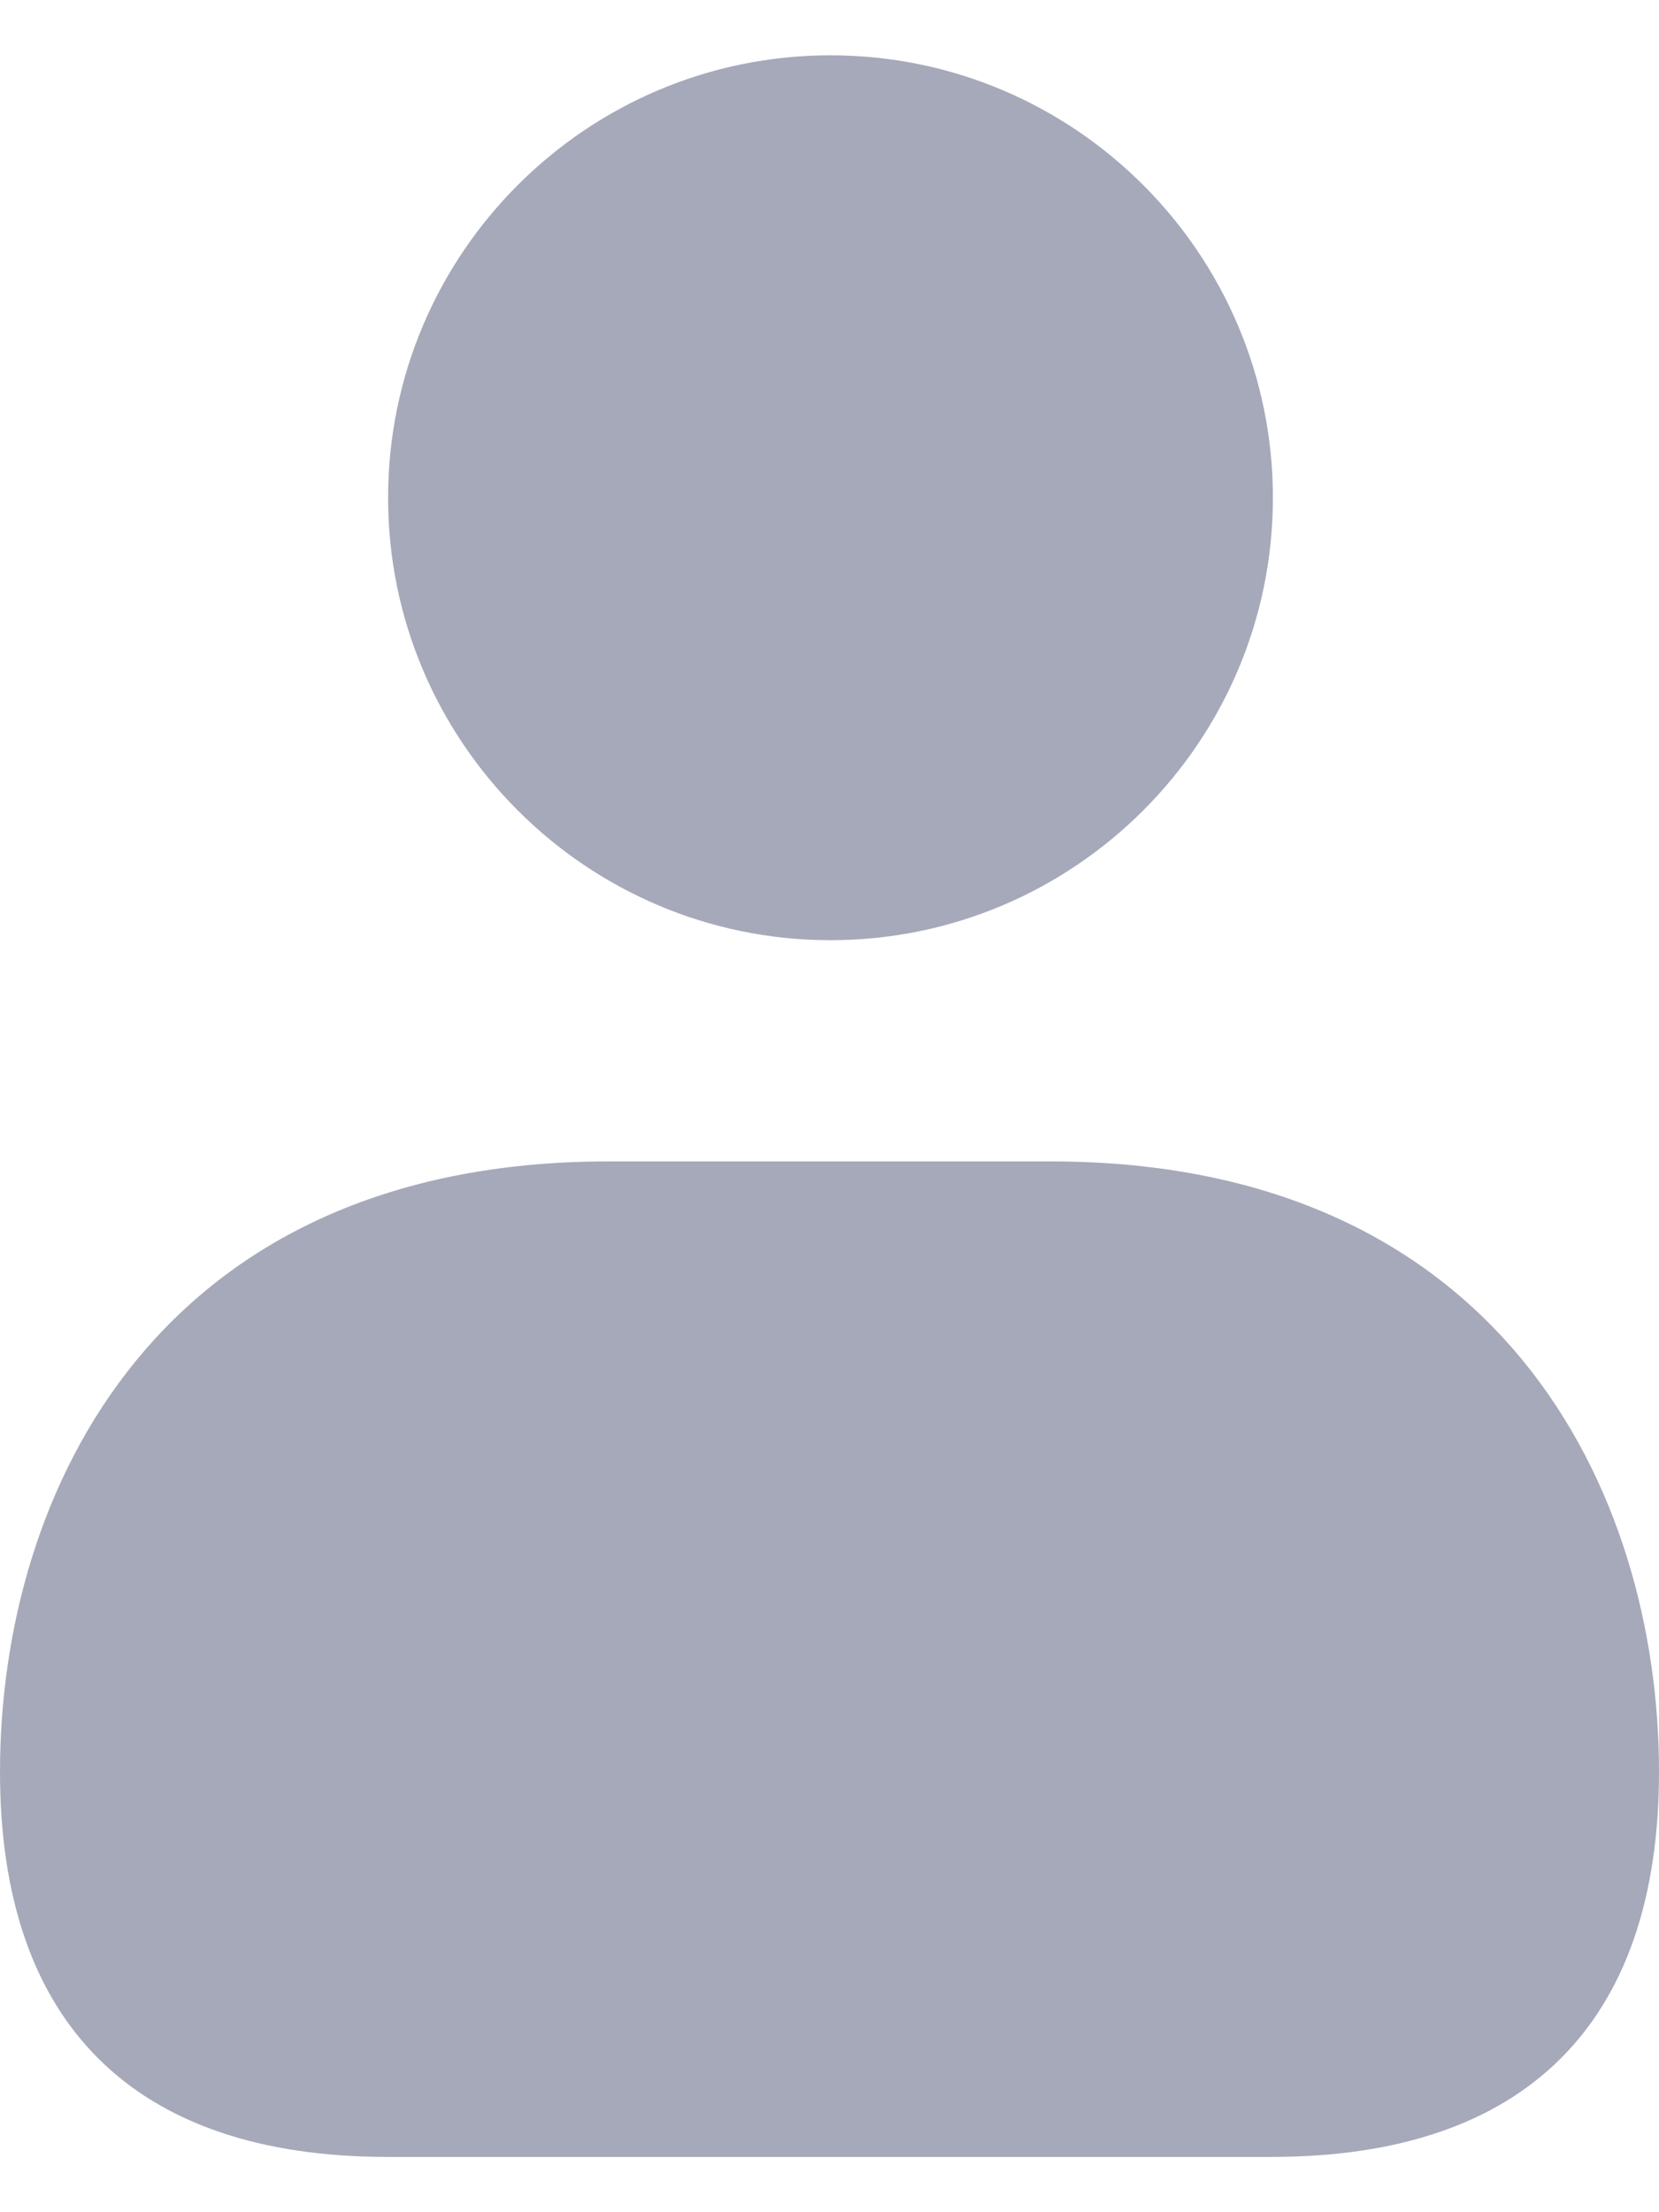
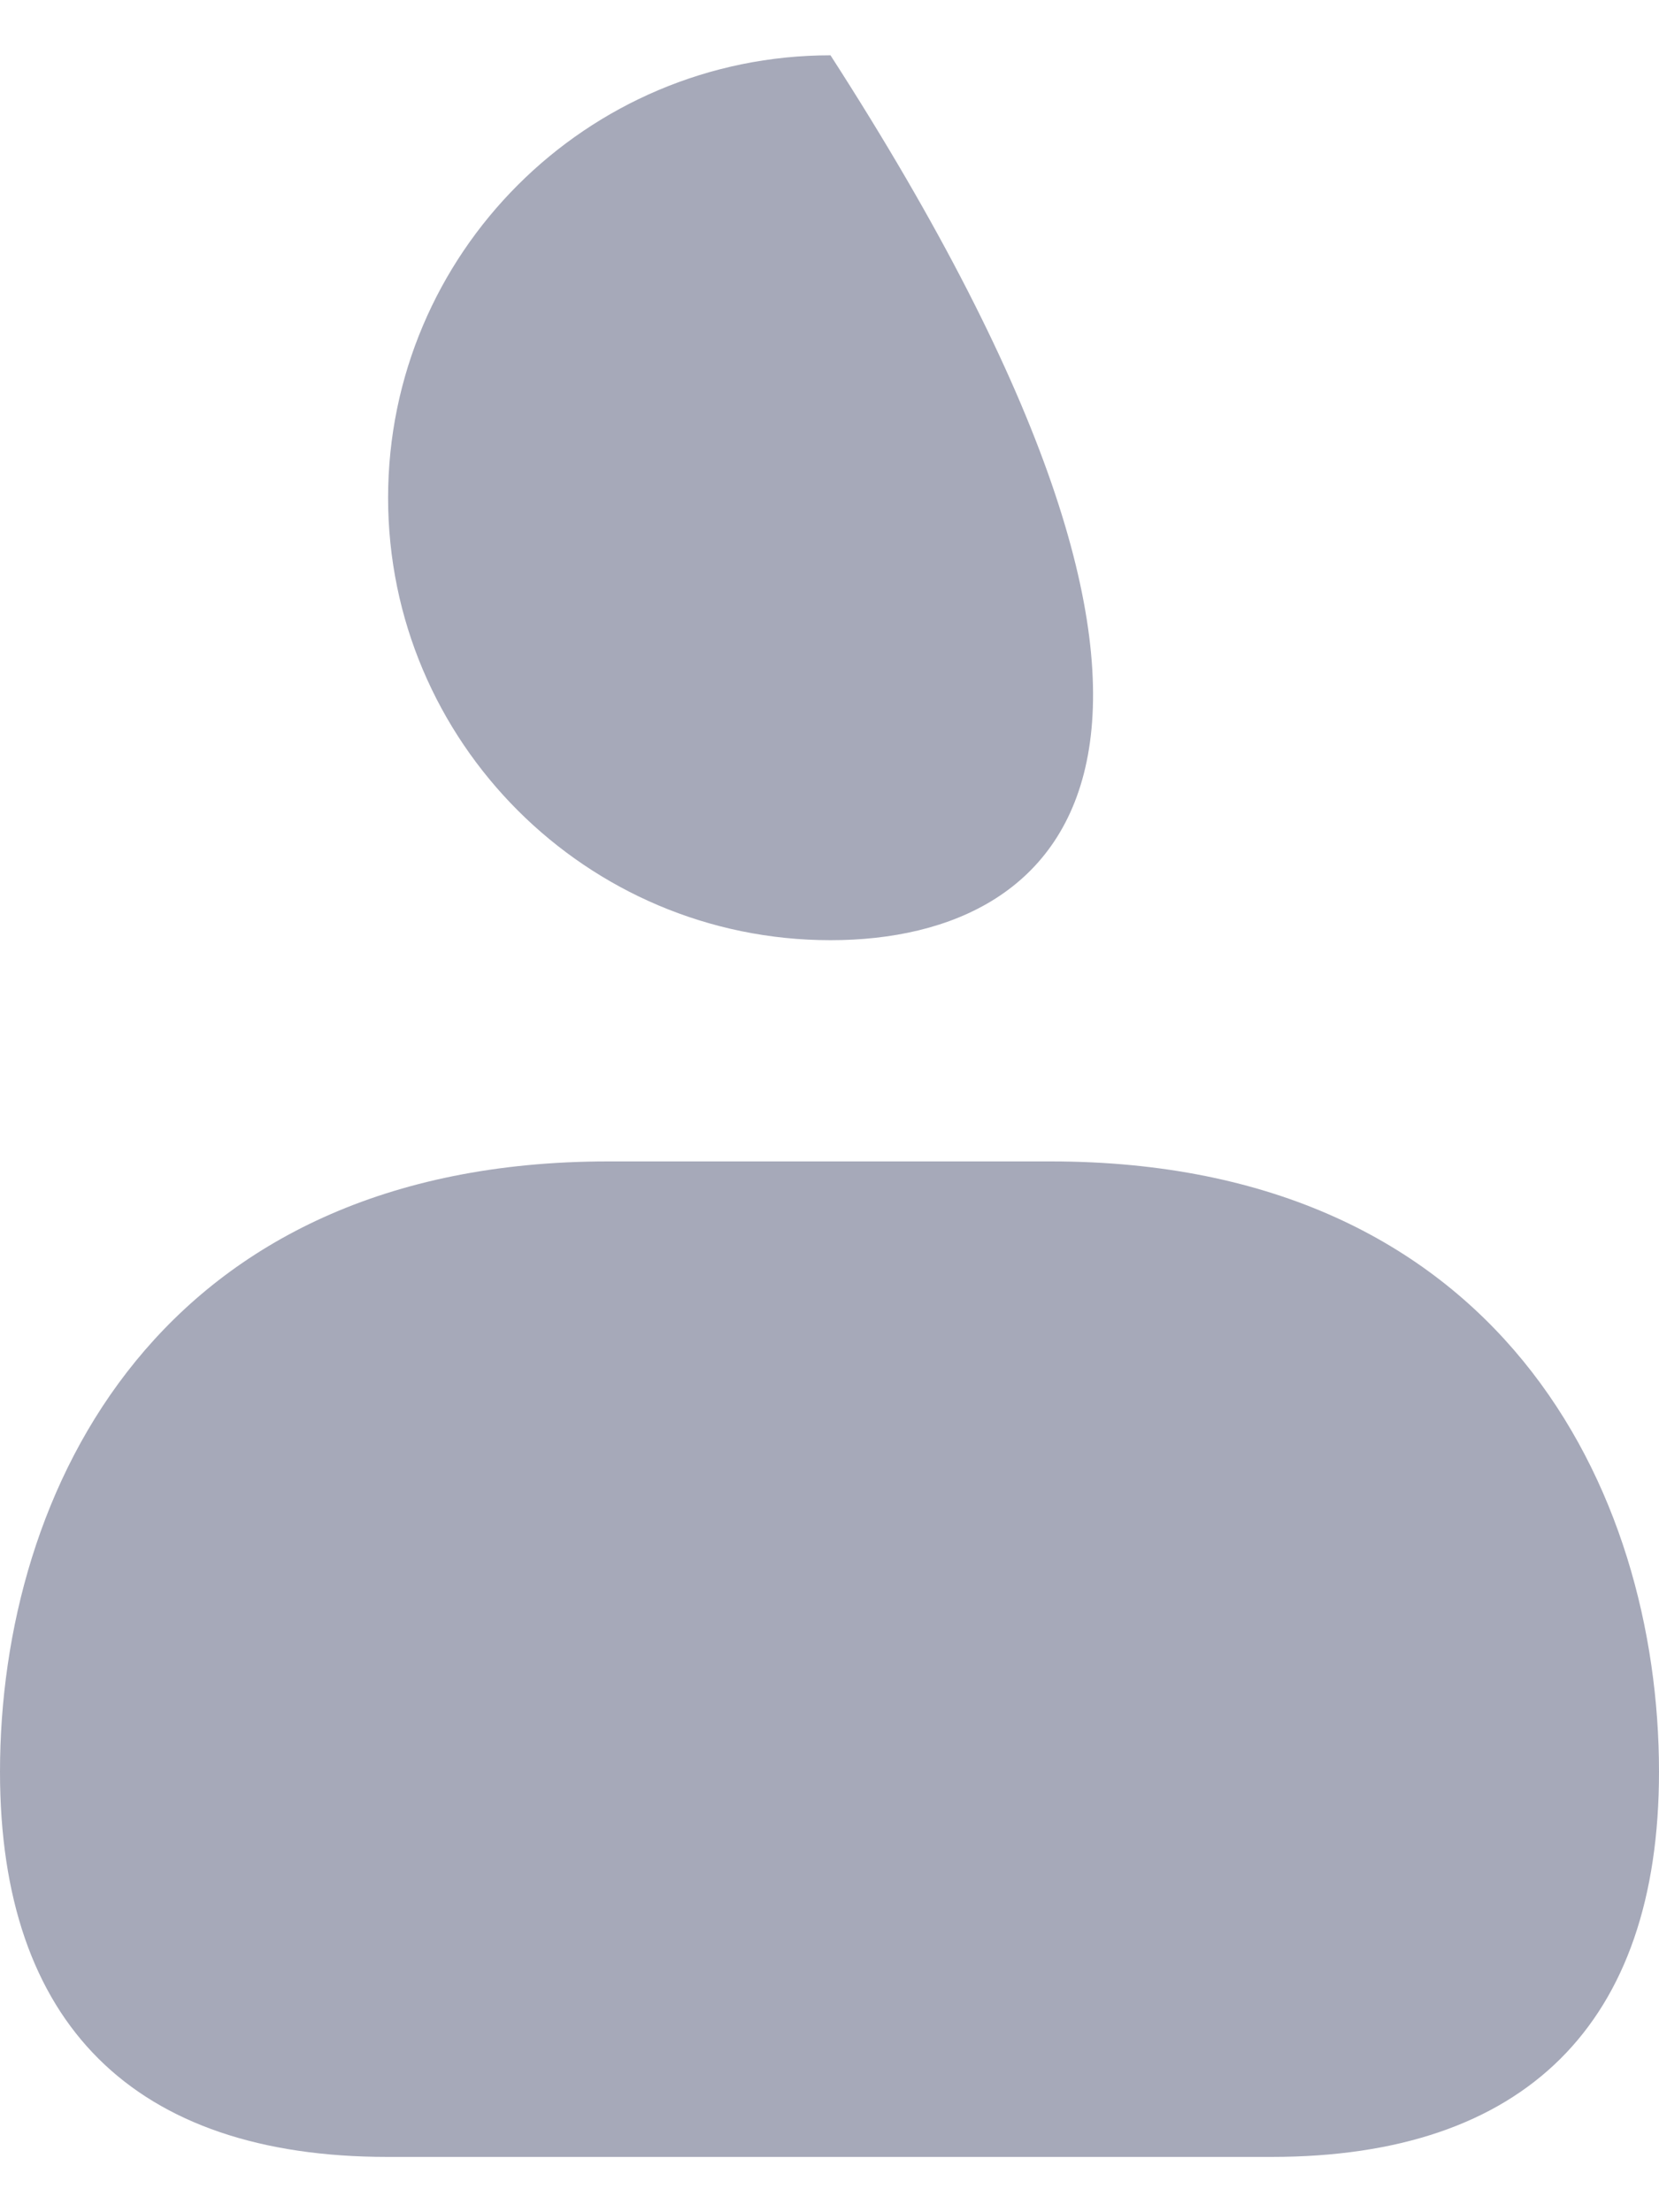
<svg xmlns="http://www.w3.org/2000/svg" width="15" height="20" viewBox="0 0 15 20" fill="none">
-   <path d="M3.509 4.5C3.509 2.294 5.303 0.5 7.509 0.5C9.715 0.5 11.509 2.294 11.509 4.5C11.509 6.706 9.715 8.5 7.509 8.5C5.303 8.5 3.509 6.706 3.509 4.5ZM9.5 10.5H5.5C1.44 10.5 0 13.473 0 16.019C0 18.296 1.211 19.5 3.503 19.5H11.497C13.789 19.5 15 18.296 15 16.019C15 13.473 13.56 10.5 9.5 10.5Z" fill="#A6A9B9" />
+   <path d="M3.509 4.5C3.509 2.294 5.303 0.5 7.509 0.5C11.509 6.706 9.715 8.5 7.509 8.5C5.303 8.5 3.509 6.706 3.509 4.5ZM9.5 10.5H5.5C1.44 10.5 0 13.473 0 16.019C0 18.296 1.211 19.5 3.503 19.5H11.497C13.789 19.5 15 18.296 15 16.019C15 13.473 13.56 10.5 9.5 10.5Z" fill="#A6A9B9" />
</svg>